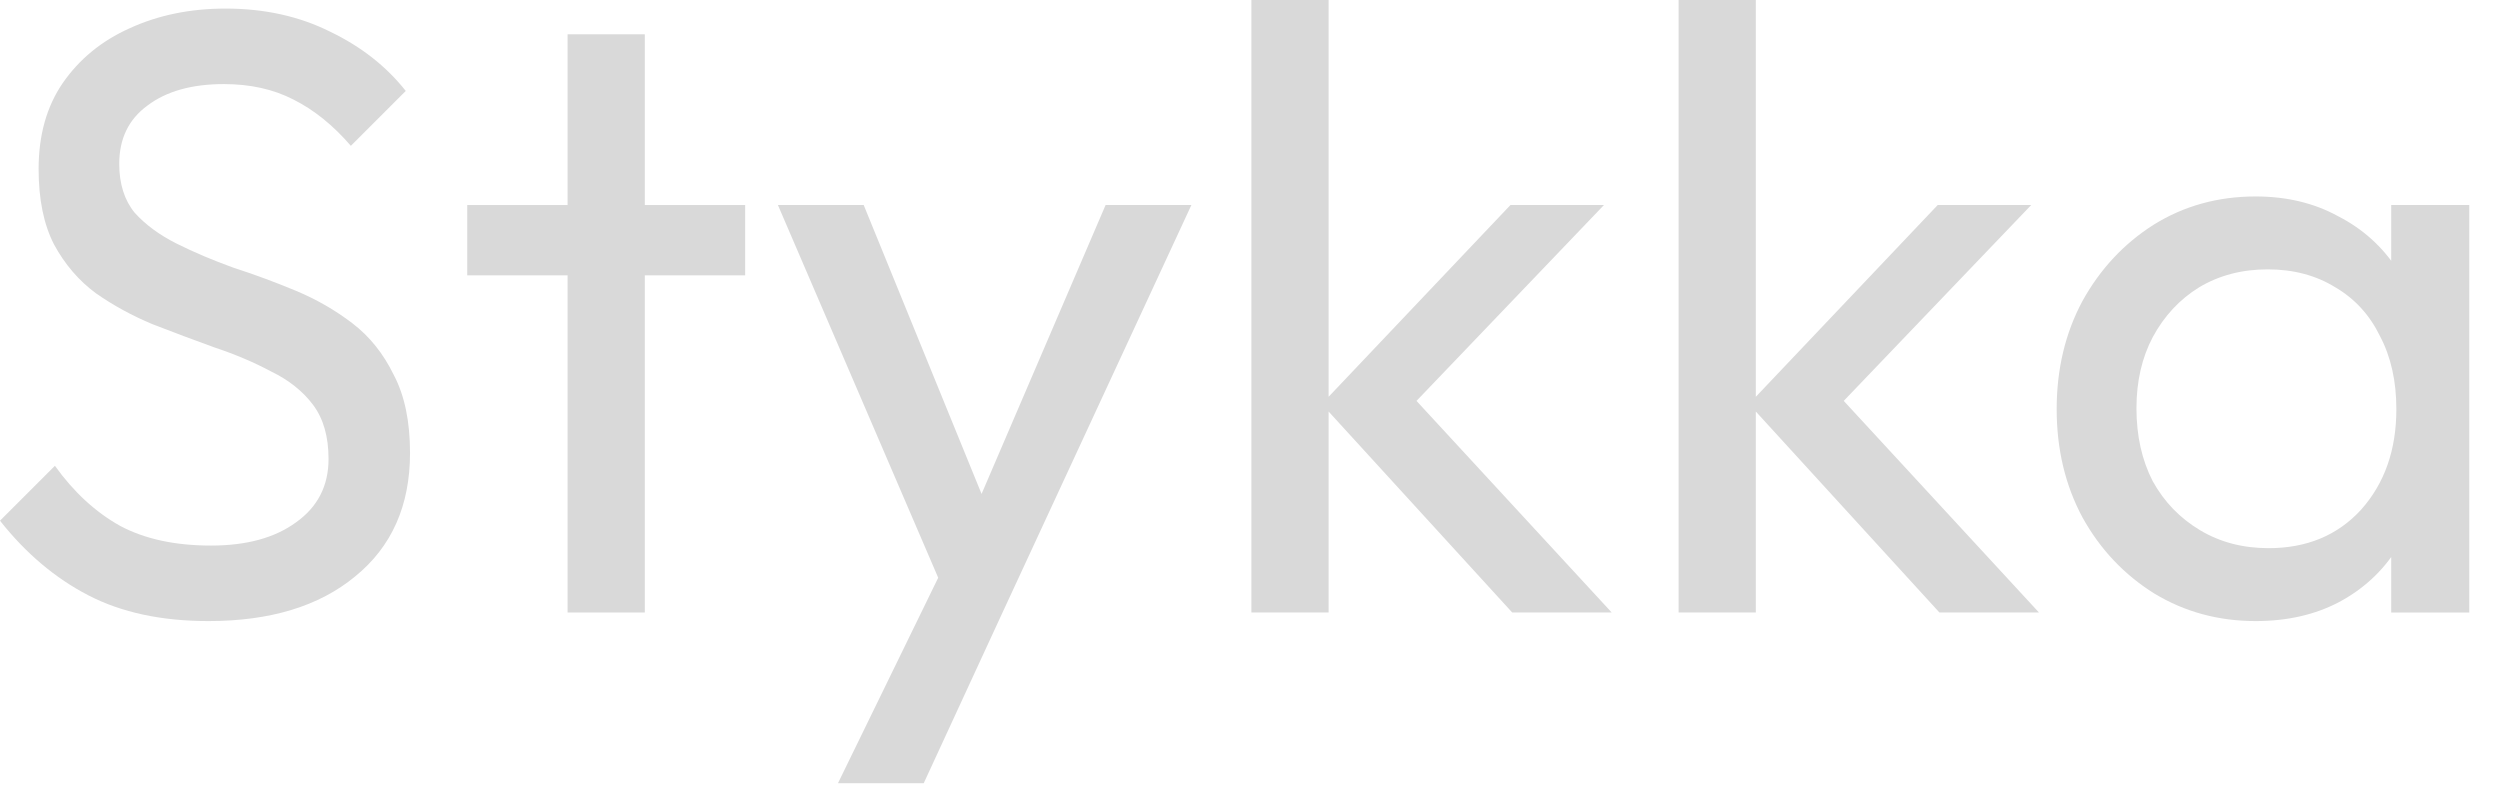
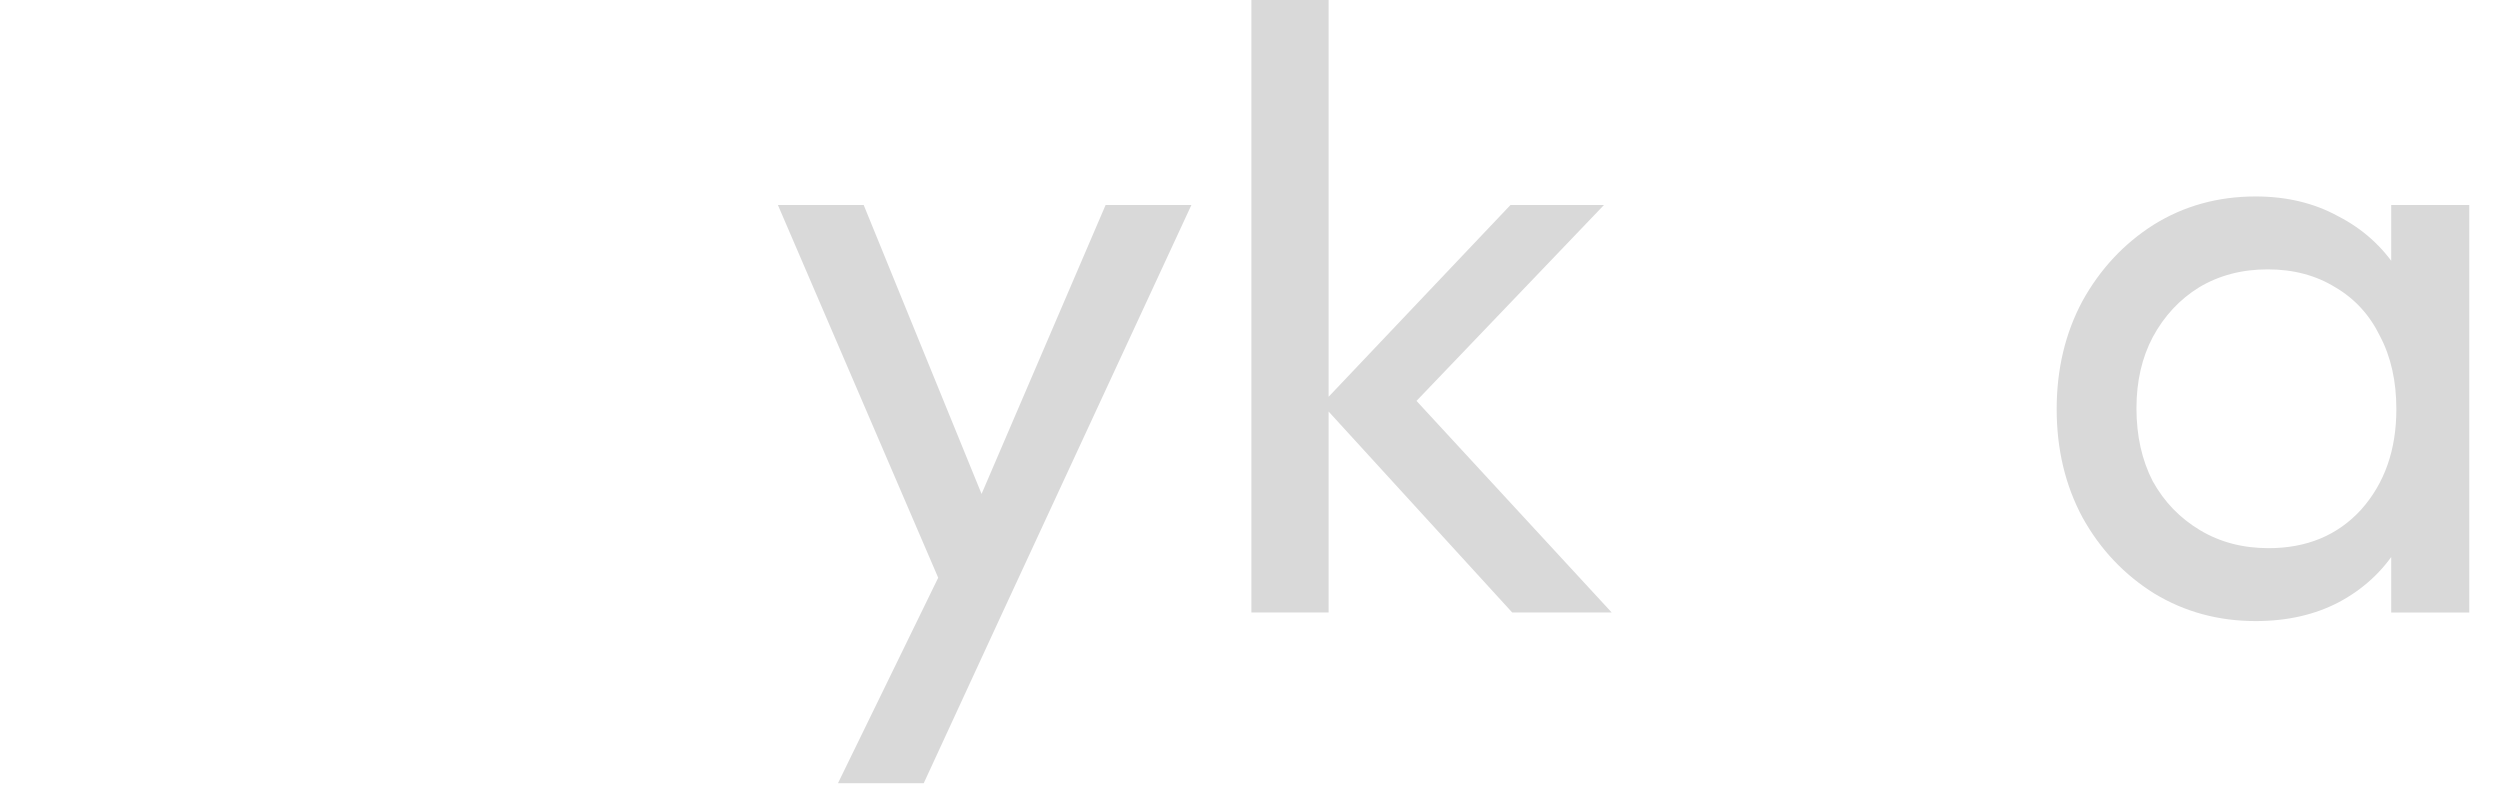
<svg xmlns="http://www.w3.org/2000/svg" width="79" height="25" viewBox="0 0 79 25" fill="none">
  <g id="Stykka">
    <path id="Vector" d="M71.279 19.626C70.105 19.626 69.039 19.337 68.081 18.758C67.123 18.162 66.364 17.358 65.804 16.346C65.262 15.334 64.991 14.195 64.991 12.93C64.991 11.665 65.262 10.527 65.804 9.515C66.364 8.503 67.114 7.699 68.054 7.102C69.011 6.506 70.087 6.208 71.279 6.208C72.255 6.208 73.123 6.415 73.882 6.831C74.659 7.229 75.282 7.789 75.752 8.512C76.222 9.217 76.484 10.039 76.538 10.979V14.855C76.484 15.776 76.222 16.599 75.752 17.322C75.3 18.044 74.686 18.614 73.909 19.029C73.15 19.427 72.273 19.626 71.279 19.626ZM71.686 17.322C72.897 17.322 73.873 16.915 74.614 16.102C75.355 15.27 75.725 14.213 75.725 12.93C75.725 12.045 75.553 11.277 75.21 10.626C74.885 9.957 74.415 9.442 73.8 9.081C73.186 8.701 72.472 8.512 71.659 8.512C70.846 8.512 70.123 8.701 69.49 9.081C68.876 9.46 68.388 9.985 68.027 10.653C67.683 11.304 67.512 12.054 67.512 12.903C67.512 13.771 67.683 14.539 68.027 15.207C68.388 15.858 68.885 16.373 69.517 16.752C70.15 17.132 70.873 17.322 71.686 17.322ZM75.562 19.355V15.885L76.023 12.74L75.562 9.623V6.479H78.029V19.355H75.562Z" fill="#D9D9D9" />
-     <path id="Vector_2" d="M61.285 19.354L55.267 12.767L61.231 6.479H64.186L57.544 13.418L57.653 12.008L64.43 19.354H61.285ZM53.044 19.354V0H55.484V19.354H53.044Z" fill="#D9D9D9" />
    <path id="Vector_3" d="M47.785 19.354L41.767 12.767L47.73 6.479H50.685L44.044 13.418L44.152 12.008L50.929 19.354H47.785ZM39.544 19.354V0H41.984V19.354H39.544Z" fill="#D9D9D9" />
    <path id="Vector_4" d="M30.166 19.463L24.582 6.479H27.293L31.44 16.644H30.573L34.937 6.479H37.648L31.63 19.463H30.166ZM26.48 24.749L30.275 16.969L31.63 19.463L29.19 24.749H26.48Z" fill="#D9D9D9" />
-     <path id="Vector_5" d="M17.936 19.355V1.084H20.376V19.355H17.936ZM14.765 8.701V6.479H23.547V8.701H14.765Z" fill="#D9D9D9" />
-     <path id="Vector_6" d="M6.587 19.626C5.105 19.626 3.84 19.355 2.792 18.812C1.744 18.27 0.813 17.484 0 16.454L1.735 14.719C2.331 15.551 3.018 16.183 3.795 16.617C4.572 17.032 5.53 17.24 6.668 17.24C7.789 17.24 8.683 16.996 9.352 16.508C10.039 16.02 10.382 15.352 10.382 14.502C10.382 13.798 10.219 13.228 9.894 12.795C9.569 12.361 9.126 12.009 8.566 11.738C8.024 11.448 7.427 11.195 6.777 10.979C6.126 10.744 5.476 10.5 4.825 10.247C4.174 9.976 3.578 9.65 3.036 9.271C2.494 8.873 2.051 8.358 1.708 7.726C1.382 7.093 1.22 6.298 1.22 5.34C1.22 4.274 1.473 3.37 1.979 2.63C2.503 1.871 3.208 1.292 4.093 0.895C4.997 0.479 6.009 0.271 7.129 0.271C8.358 0.271 9.46 0.515 10.436 1.003C11.412 1.473 12.207 2.096 12.822 2.874L11.087 4.608C10.527 3.958 9.921 3.47 9.271 3.145C8.638 2.819 7.906 2.657 7.075 2.657C6.063 2.657 5.259 2.883 4.662 3.334C4.066 3.768 3.768 4.382 3.768 5.178C3.768 5.81 3.931 6.325 4.256 6.723C4.599 7.102 5.042 7.428 5.584 7.699C6.126 7.97 6.723 8.223 7.373 8.458C8.042 8.674 8.701 8.918 9.352 9.189C10.002 9.461 10.599 9.804 11.141 10.22C11.683 10.635 12.117 11.177 12.442 11.846C12.786 12.496 12.957 13.319 12.957 14.313C12.957 15.975 12.379 17.276 11.222 18.216C10.084 19.156 8.539 19.626 6.587 19.626Z" fill="#D9D9D9" />
  </g>
</svg>